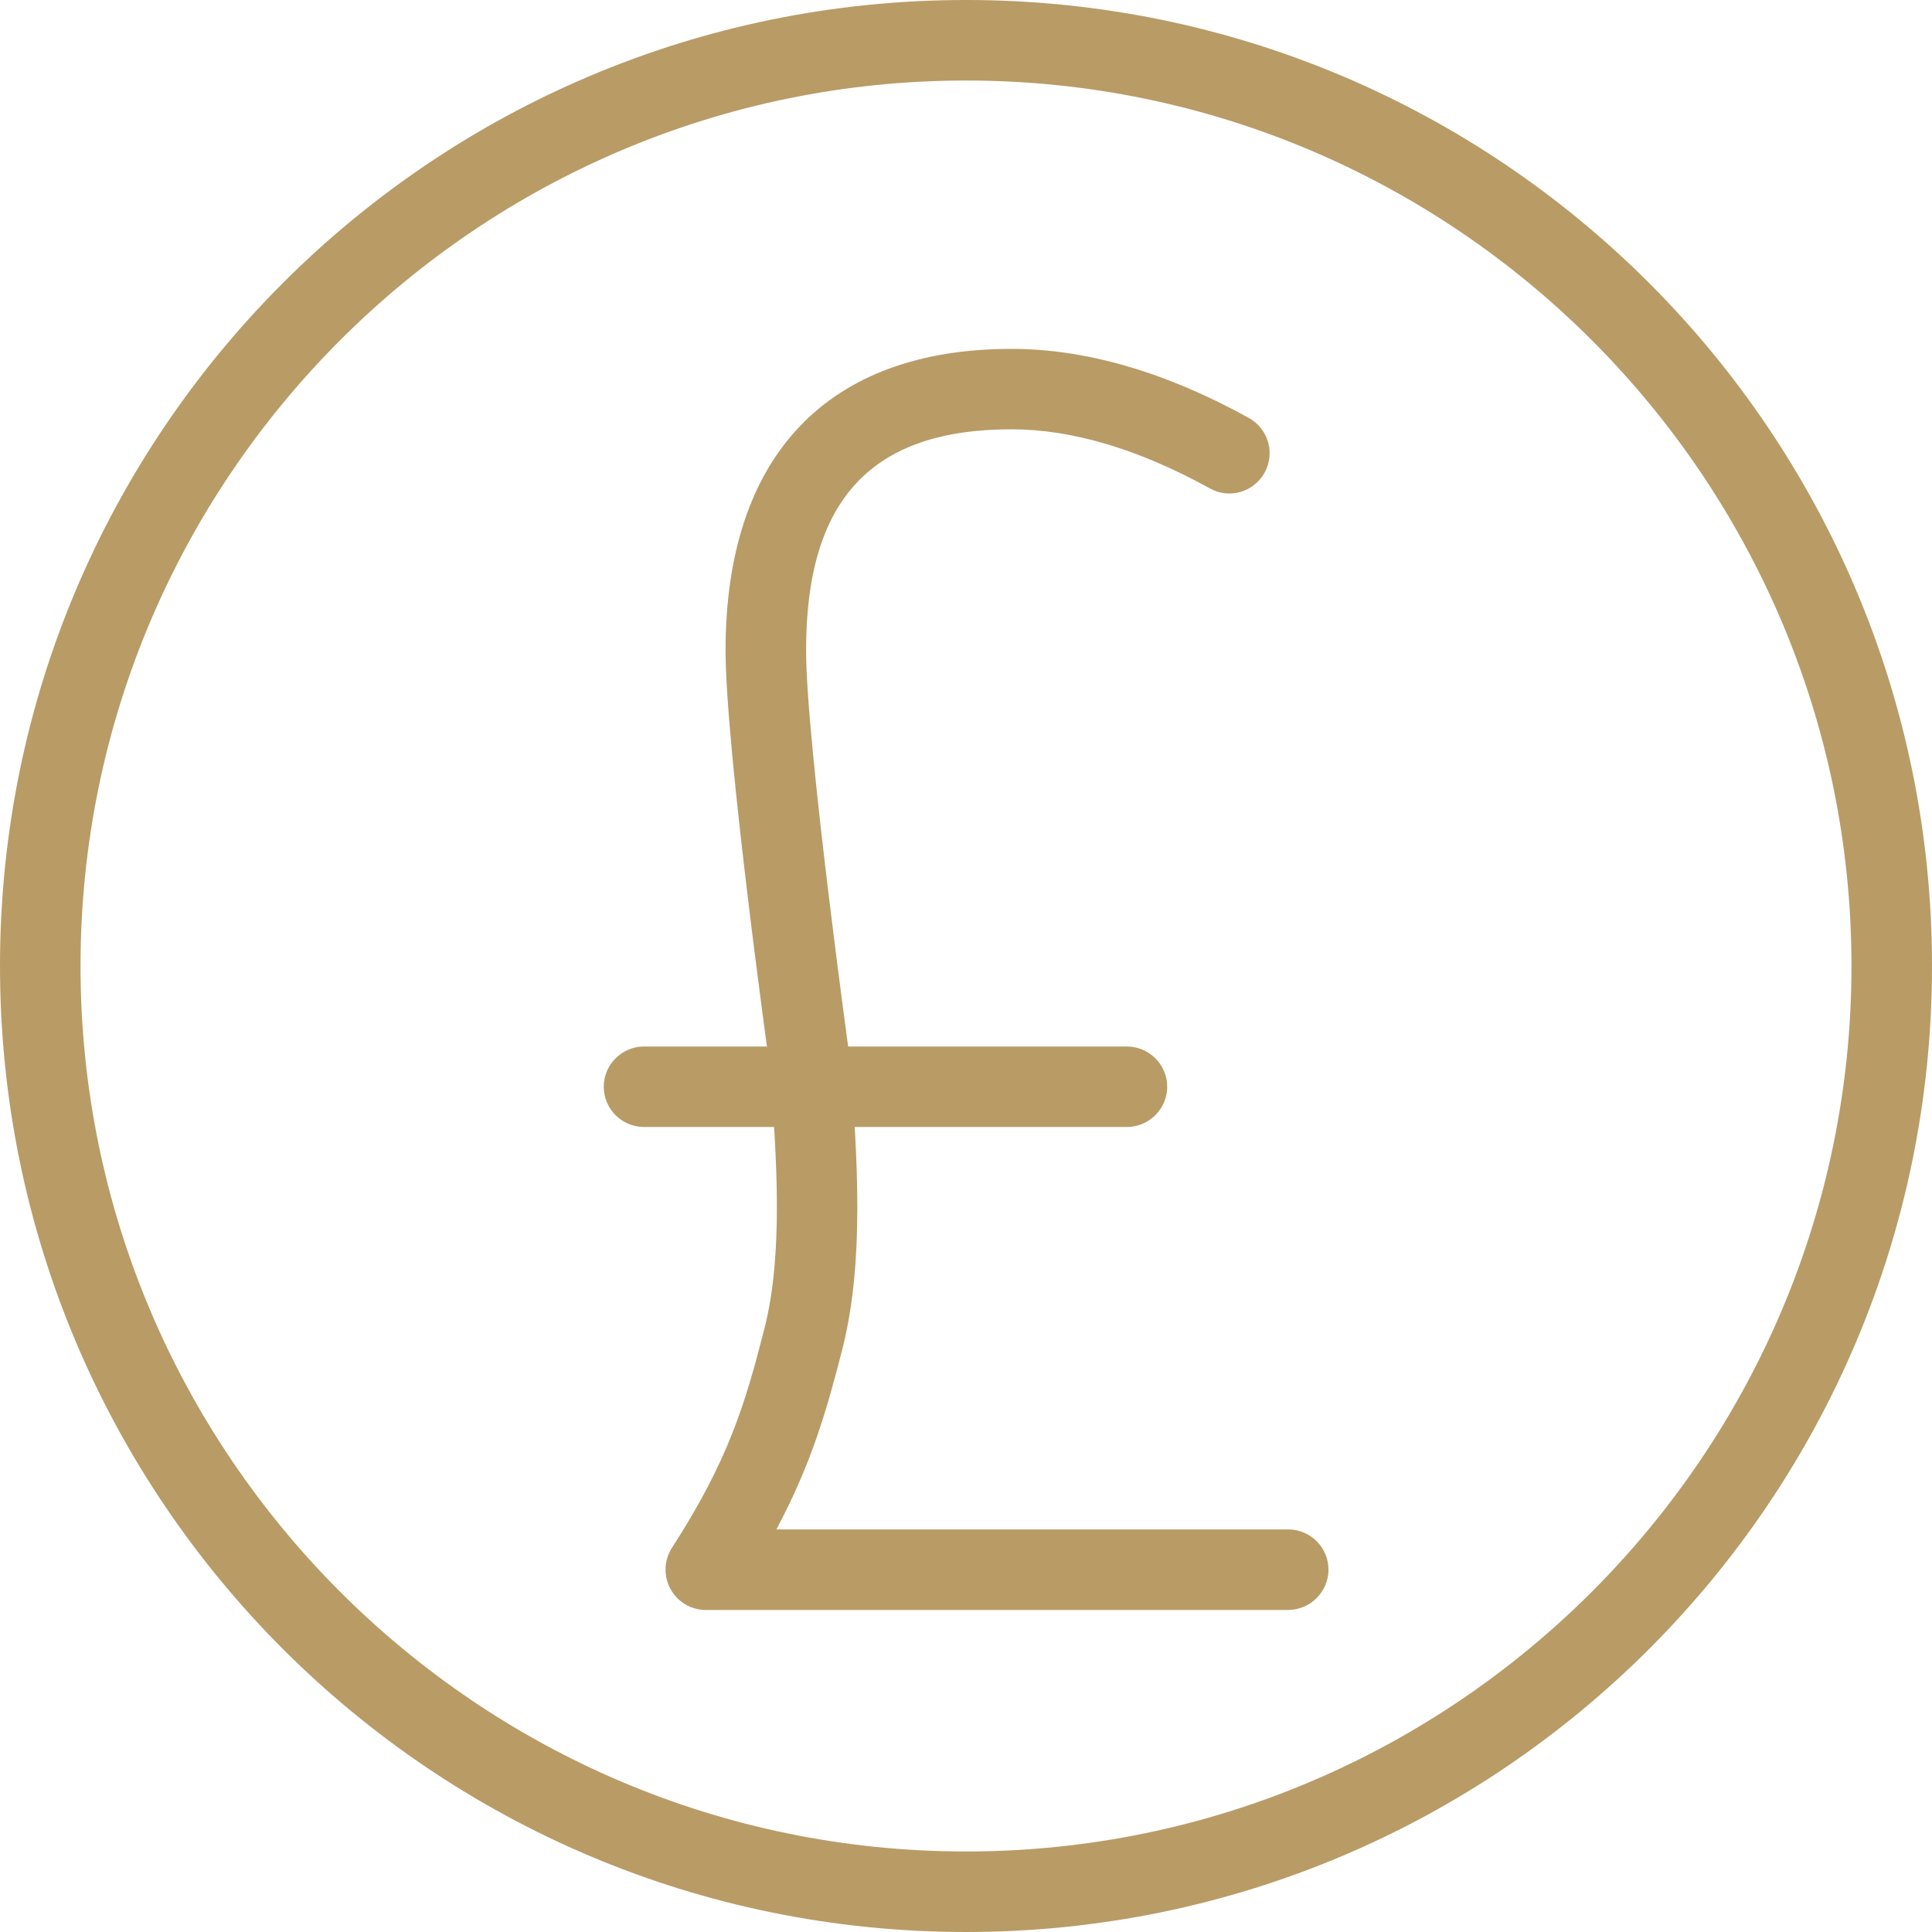
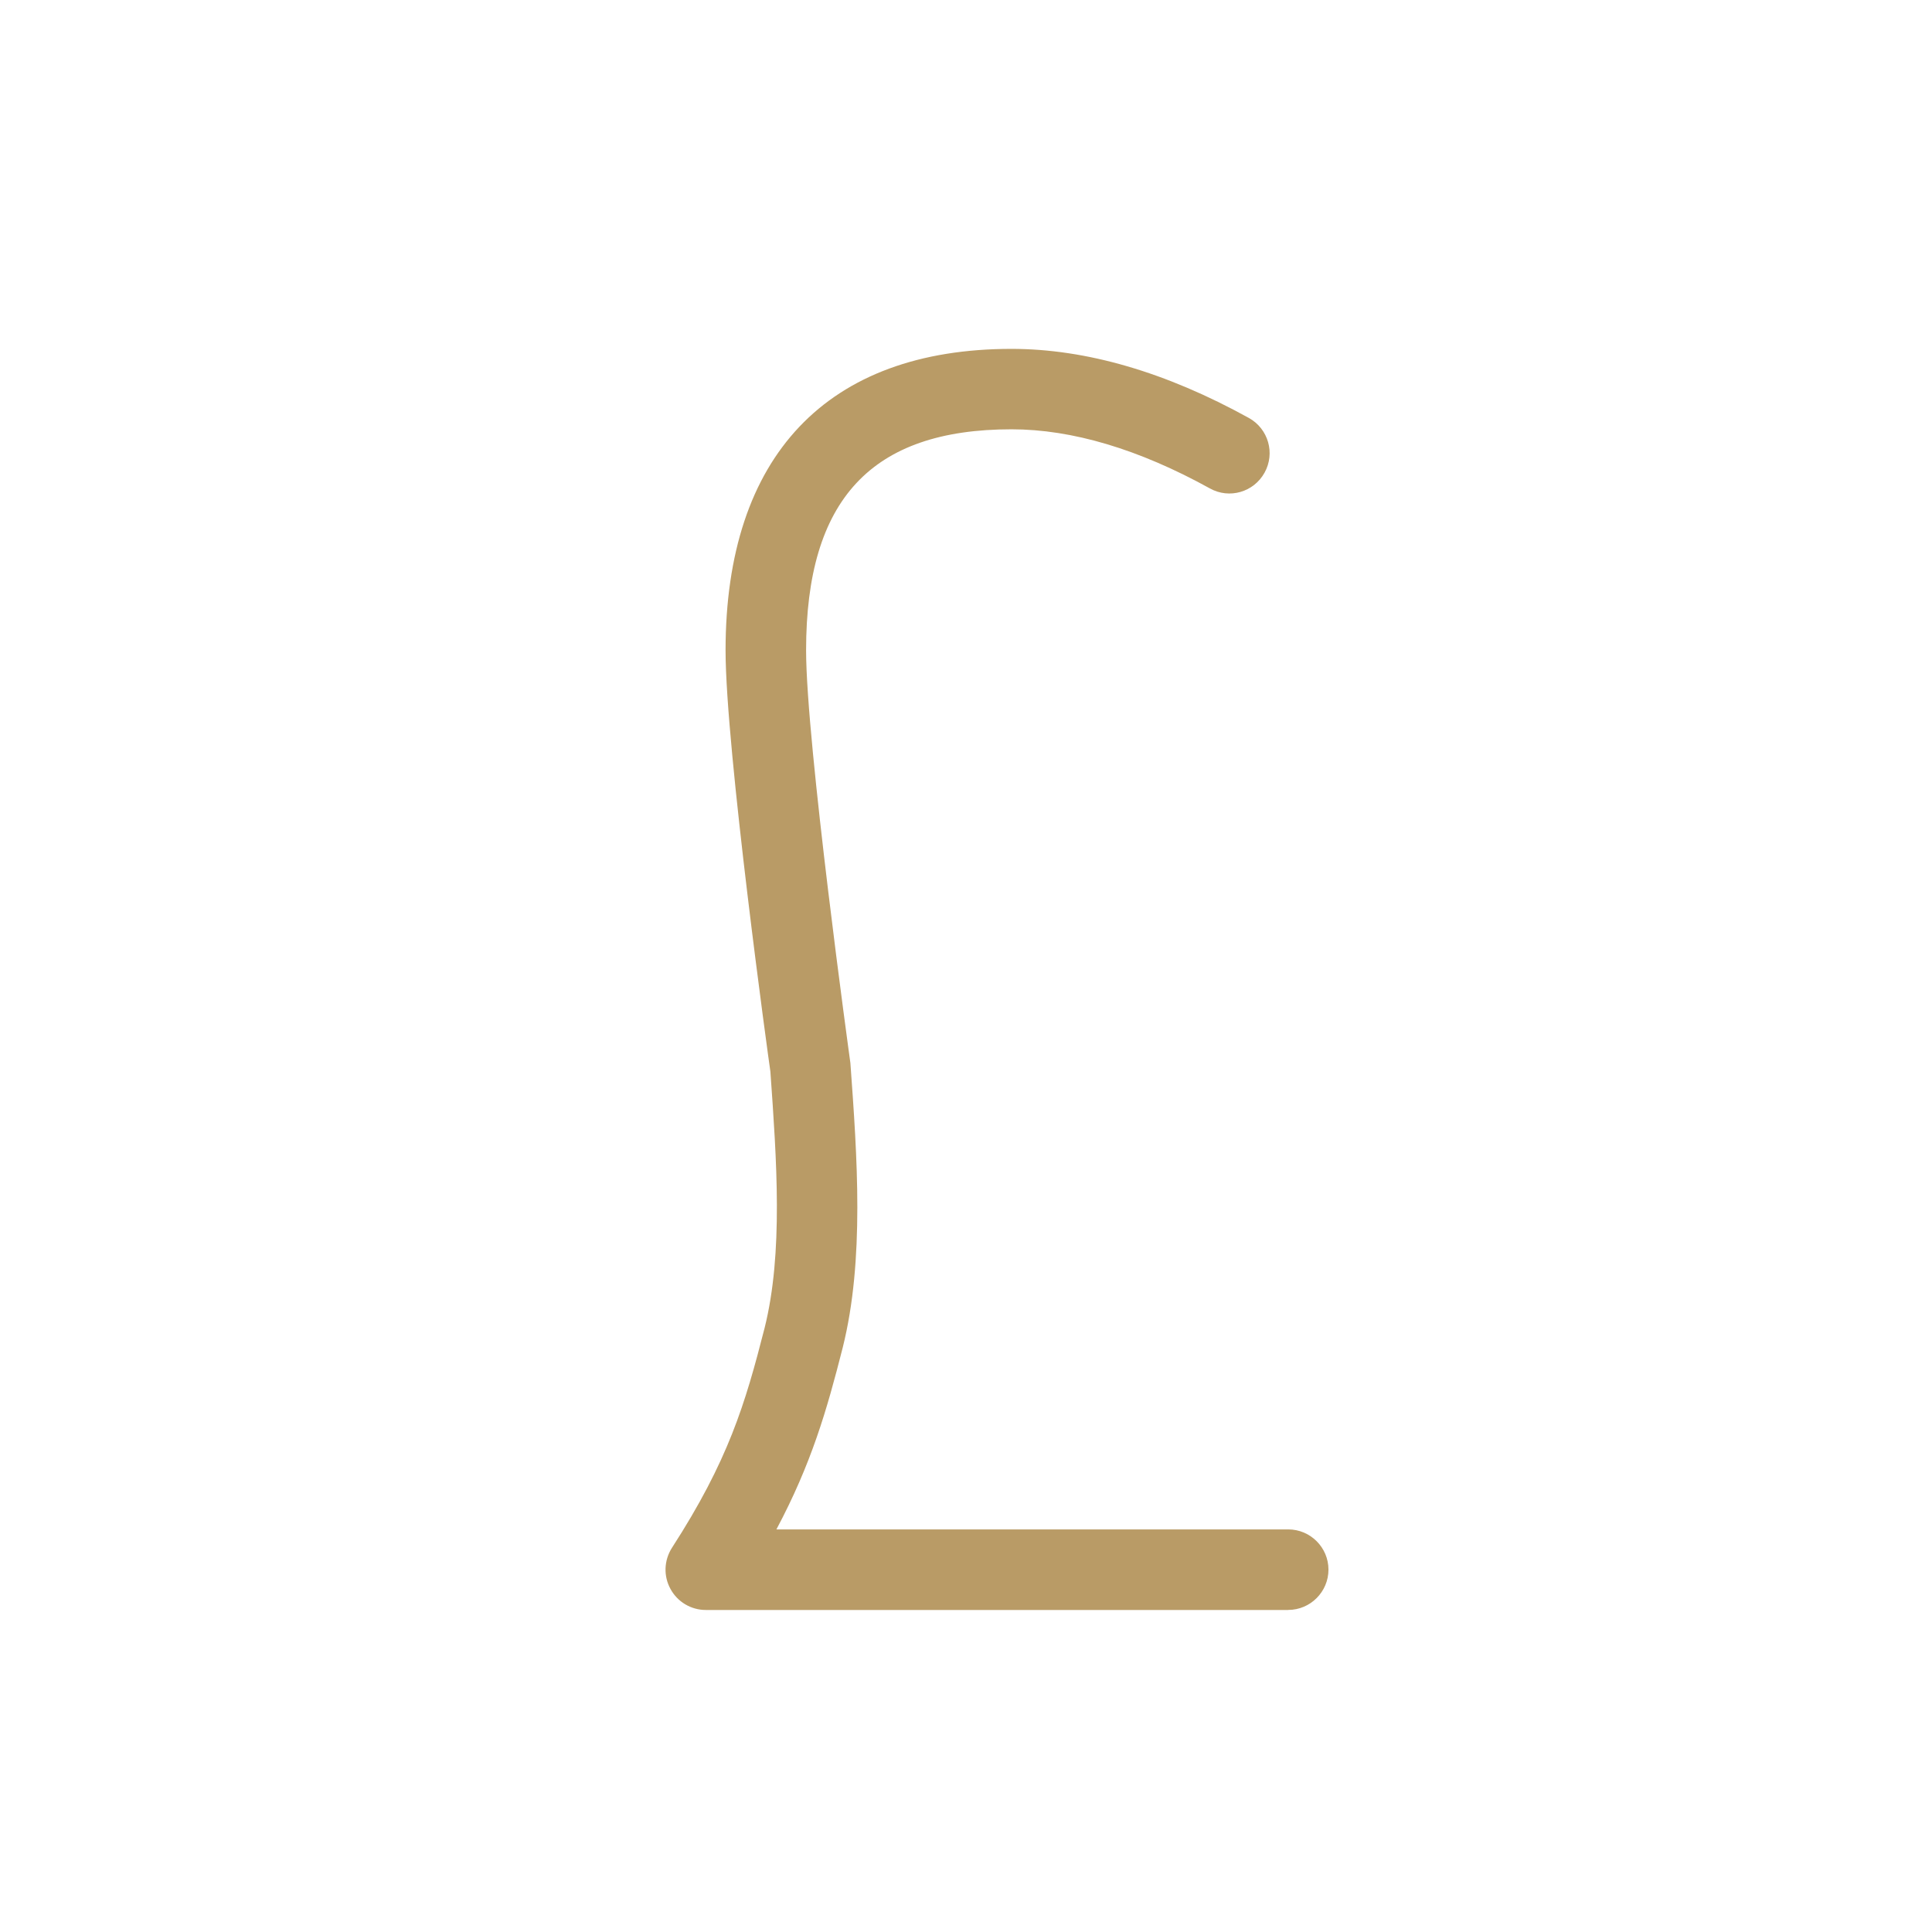
<svg xmlns="http://www.w3.org/2000/svg" fill="#B99B66" width="100pt" height="100pt" version="1.1" viewBox="0 0 100 100">
  <g>
-     <path d="m50 4.168c25.266 0 45.832 20.562 45.832 45.832 0 25.273-20.566 45.832-45.832 45.832-25.27 0-45.832-20.559-45.832-45.832 0-25.27 20.562-45.832 45.832-45.832zm0-4.168c-27.613 0-50 22.387-50 50s22.387 50 50 50 50-22.387 50-50-22.387-50-50-50z" />
    <path d="m66.668 83.332h-30.137c-0.762 0-1.465-0.418-1.828-1.09-0.367-0.668-0.336-1.48 0.078-2.129 2.91-4.504 3.789-7.434 4.797-11.387 0.965-3.875 0.625-8.648 0.297-13.262-0.082-0.547-2.32-16.734-2.32-21.797 0-10.066 5.258-15.609 14.801-15.609 3.863 0 7.992 1.203 12.289 3.578 1.004 0.559 1.367 1.824 0.809 2.828-0.559 1.012-1.824 1.379-2.832 0.816-3.668-2.027-7.125-3.059-10.266-3.059-7.254 0-10.633 3.633-10.633 11.441 0 4.773 2.269 21.188 2.293 21.359 0.352 4.852 0.738 10.184-0.395 14.723-0.828 3.262-1.625 6.016-3.434 9.418h26.492c1.145 0 2.082 0.934 2.082 2.082 0 1.148-0.938 2.086-2.082 2.086z" />
-     <path d="m58.332 58.332h-25c-1.148 0-2.082-0.938-2.082-2.082s0.934-2.082 2.082-2.082h25c1.145 0 2.082 0.938 2.082 2.082s-0.938 2.082-2.082 2.082z" />
  </g>
</svg>